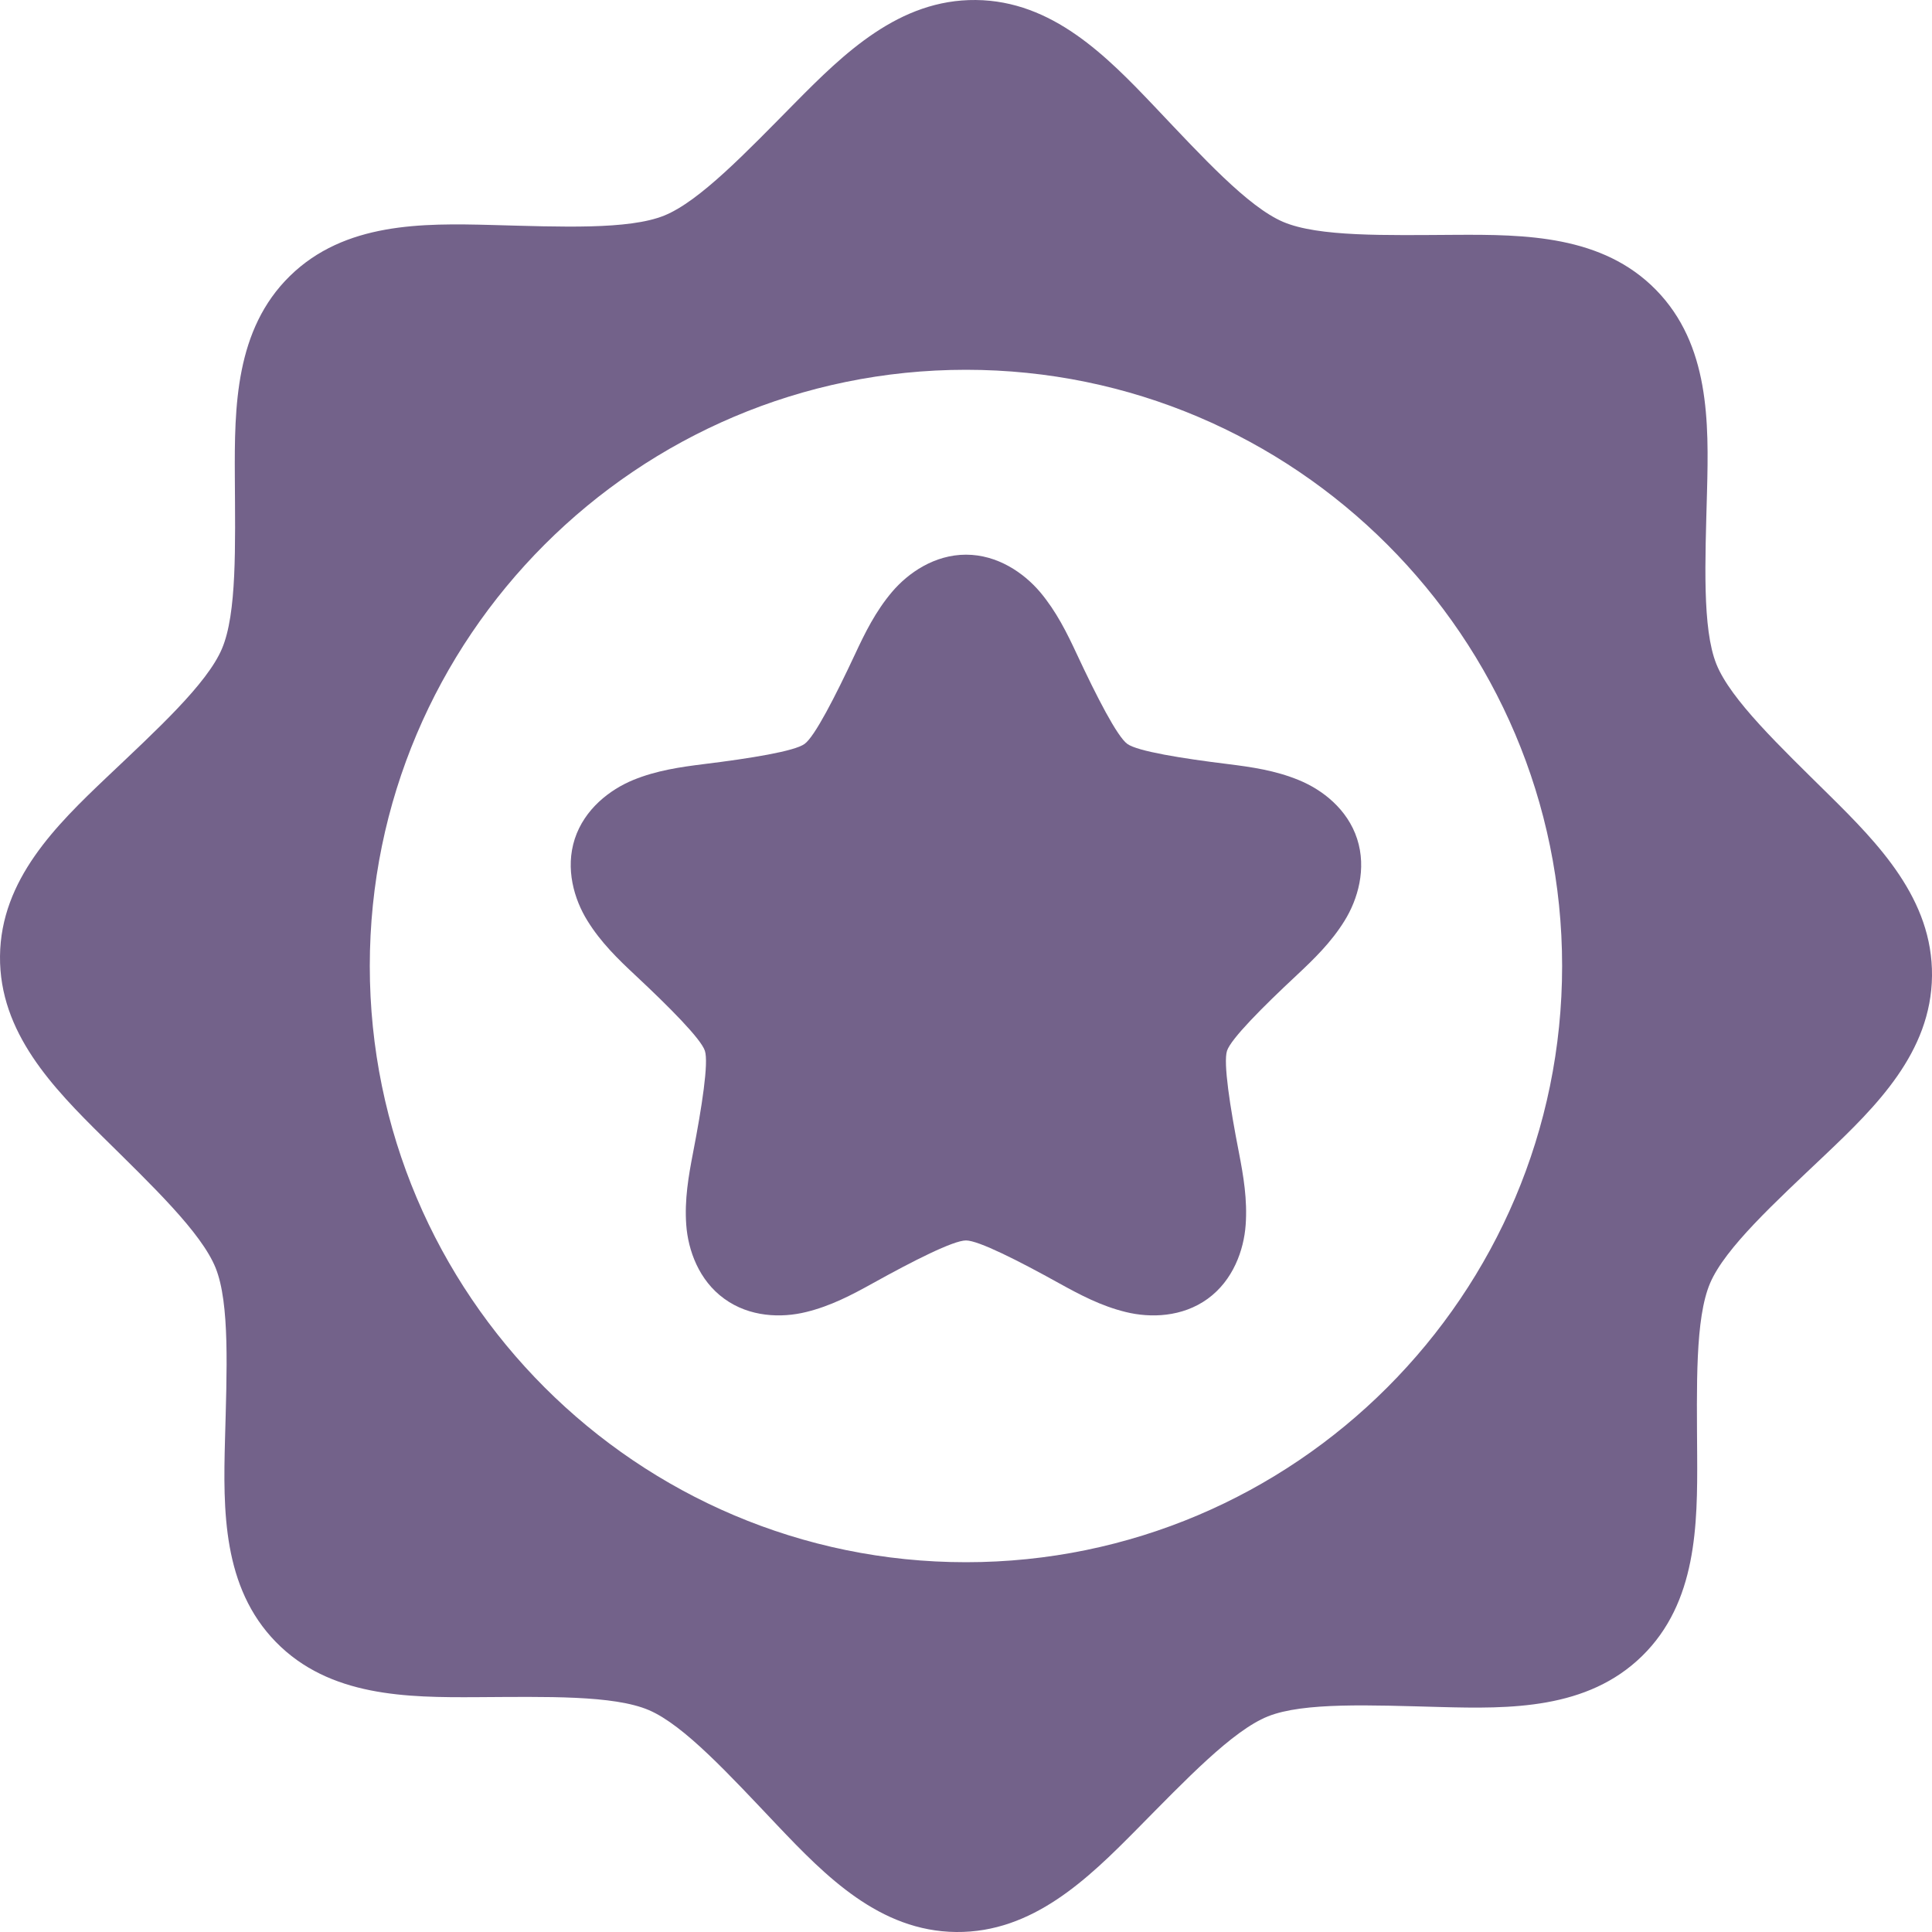
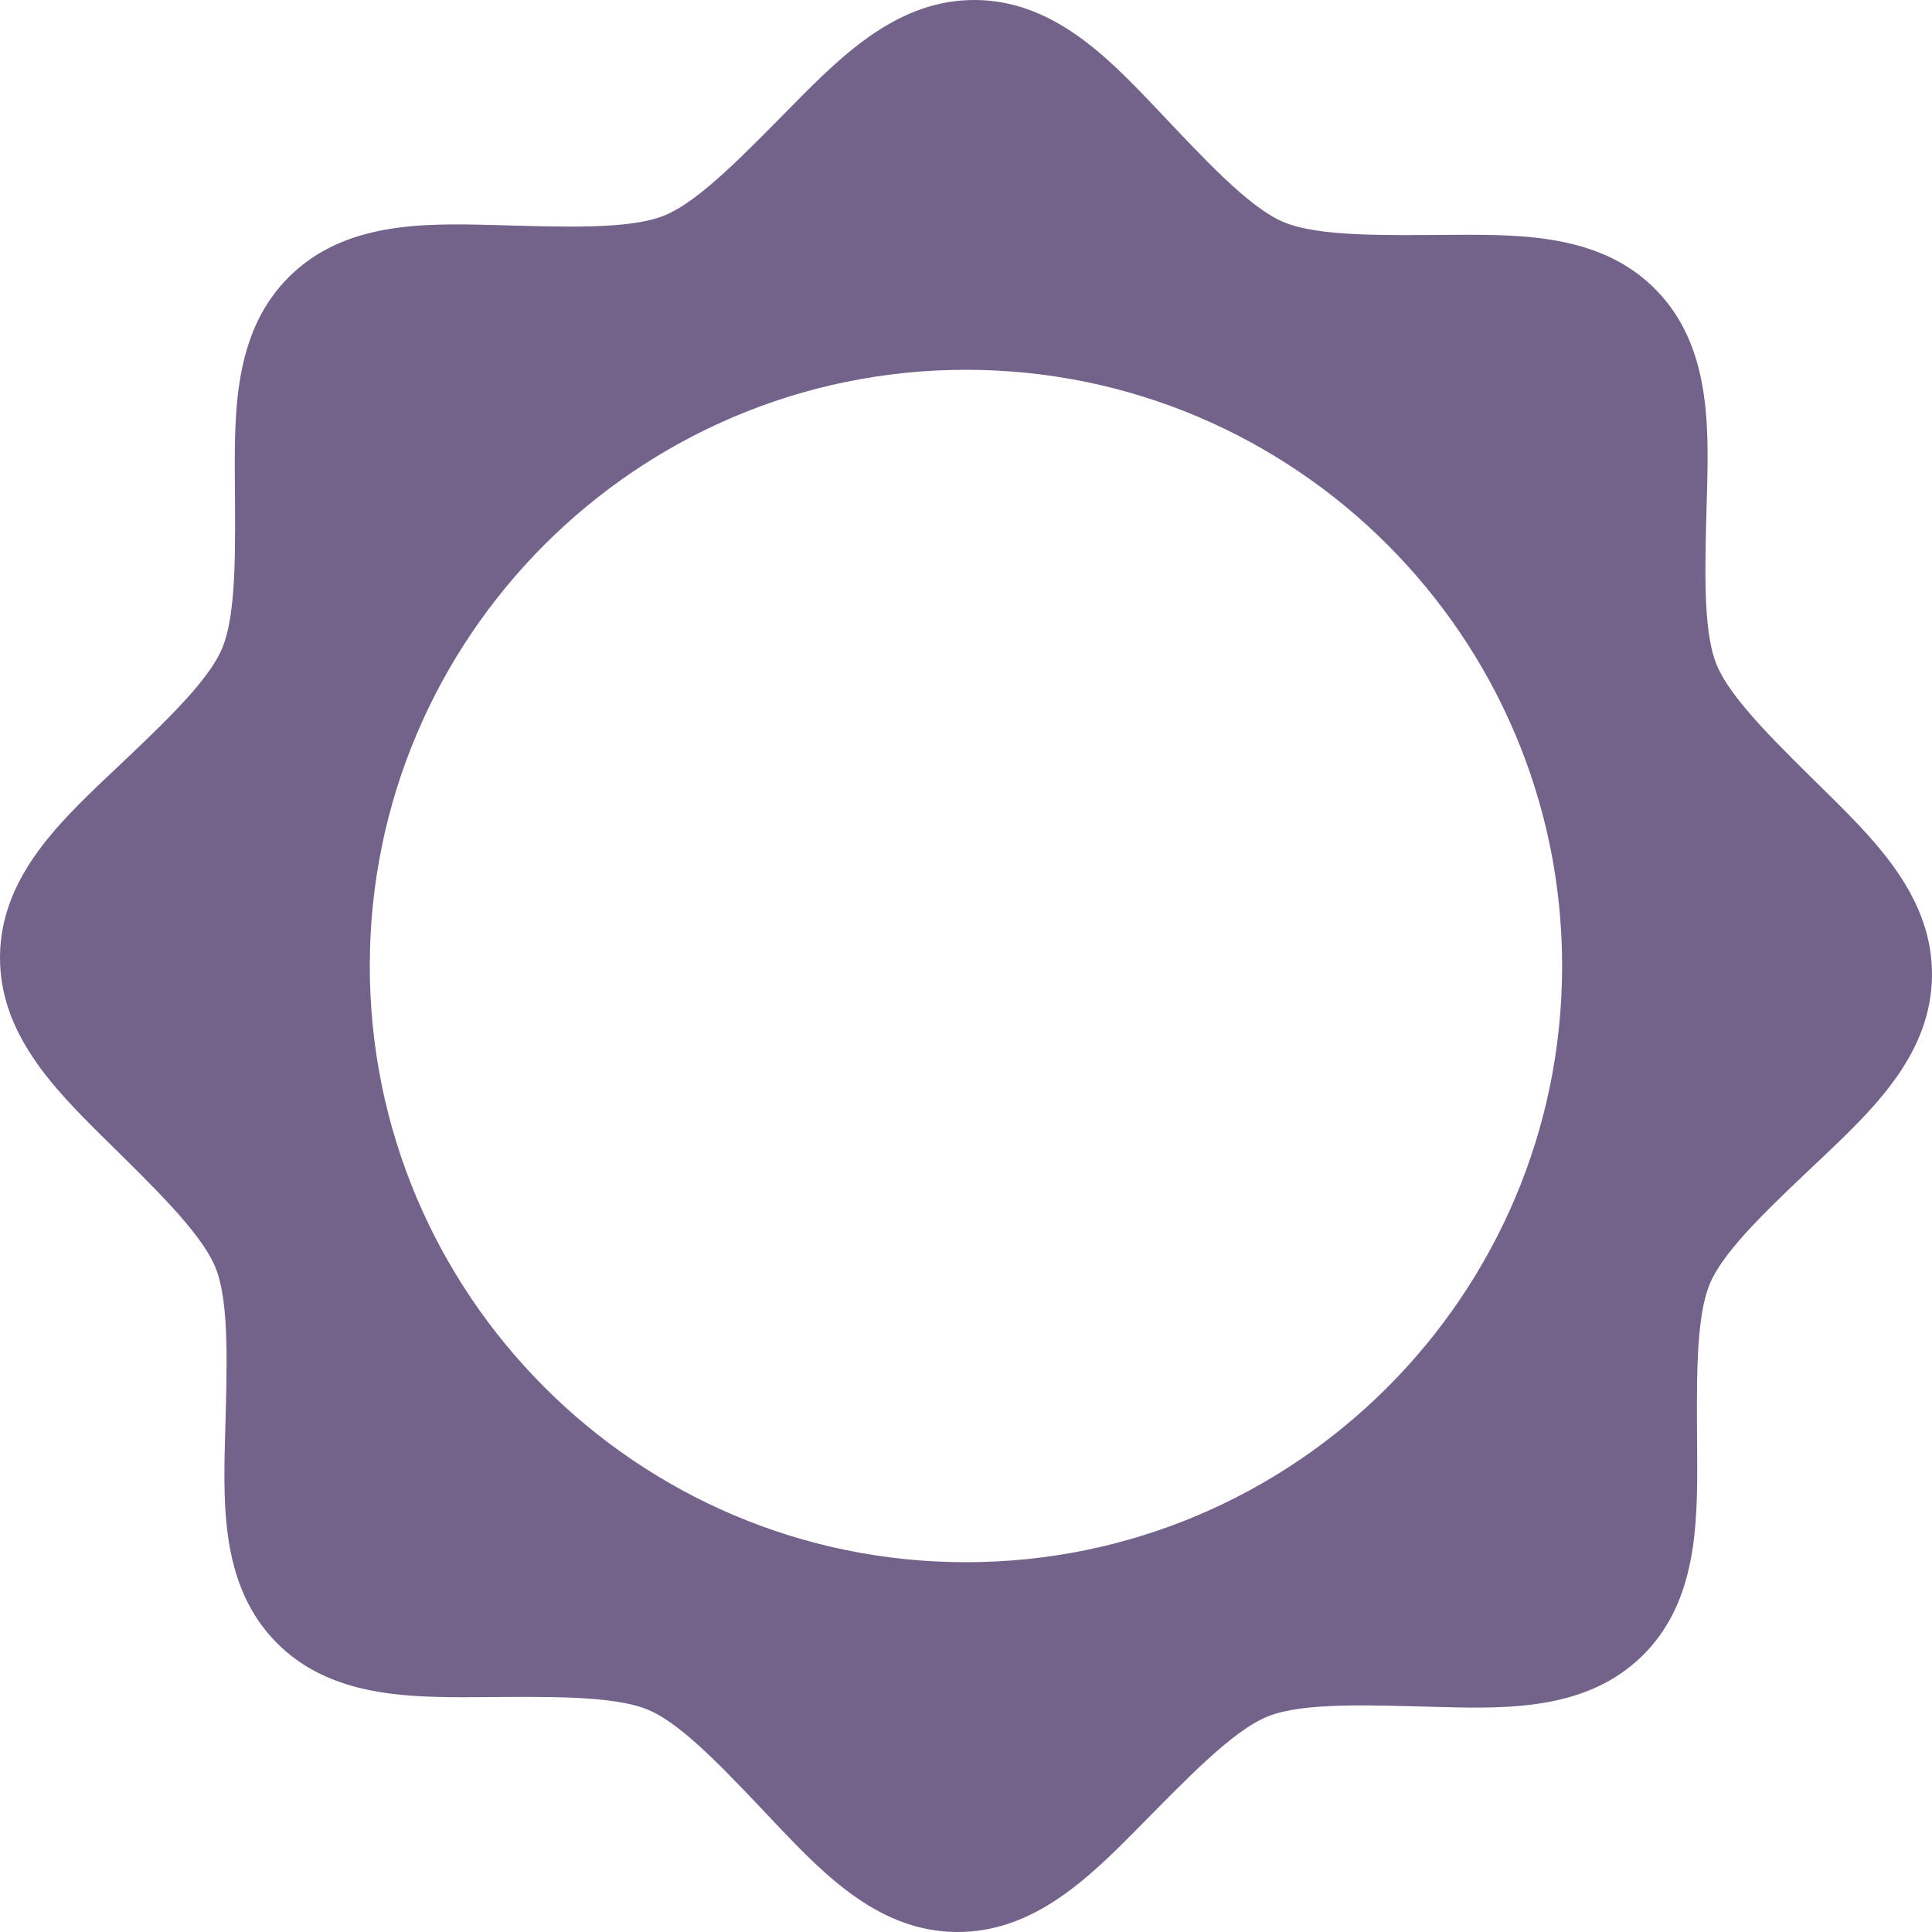
<svg xmlns="http://www.w3.org/2000/svg" width="20" height="20" viewBox="0 0 20 20" fill="none">
  <path fill-rule="evenodd" clip-rule="evenodd" d="M10.102 8.65123e-05C9.309 -0.008 8.736 0.553 8.23 1.065C7.724 1.577 7.243 2.083 6.875 2.232C6.506 2.38 5.809 2.348 5.089 2.329C4.37 2.31 3.568 2.302 3.001 2.857C2.434 3.412 2.427 4.214 2.431 4.934C2.435 5.653 2.453 6.352 2.297 6.717C2.141 7.082 1.625 7.553 1.103 8.048C0.581 8.544 0.008 9.105 8.65113e-05 9.898C-0.008 10.691 0.553 11.264 1.065 11.77C1.577 12.276 2.083 12.757 2.232 13.125C2.38 13.494 2.348 14.191 2.329 14.911C2.31 15.63 2.302 16.432 2.857 16.999C3.412 17.566 4.214 17.573 4.934 17.569C5.654 17.565 6.352 17.547 6.717 17.703C7.082 17.859 7.553 18.375 8.048 18.897C8.544 19.419 9.105 19.992 9.898 20C10.691 20.008 11.264 19.447 11.77 18.935C12.276 18.423 12.757 17.916 13.125 17.768C13.494 17.62 14.191 17.652 14.911 17.671C15.63 17.69 16.432 17.698 16.999 17.143C17.566 16.588 17.573 15.786 17.569 15.066C17.565 14.347 17.547 13.648 17.703 13.283C17.859 12.918 18.375 12.447 18.897 11.952C19.419 11.456 19.992 10.895 20 10.102C20 10.102 20 10.102 20 10.102C20.008 9.309 19.447 8.736 18.935 8.23C18.423 7.724 17.916 7.243 17.768 6.875C17.62 6.506 17.652 5.809 17.671 5.089C17.69 4.37 17.698 3.568 17.143 3.001C16.588 2.434 15.786 2.427 15.066 2.431C14.346 2.435 13.649 2.453 13.283 2.297C12.918 2.141 12.447 1.625 11.952 1.103C11.456 0.581 10.895 0.008 10.102 8.65123e-05ZM10 3.828C13.403 3.828 16.171 6.596 16.171 10C16.171 13.403 13.403 16.172 10 16.172C6.596 16.172 3.828 13.403 3.828 10C3.828 6.596 6.596 3.828 10 3.828Z" fill="#73628A" />
-   <path fill-rule="evenodd" clip-rule="evenodd" d="M10 5.742C9.675 5.742 9.402 5.929 9.233 6.129C9.063 6.33 8.953 6.554 8.851 6.773C8.646 7.211 8.434 7.625 8.329 7.701C8.225 7.777 7.766 7.851 7.286 7.91C7.046 7.94 6.798 7.975 6.556 8.074C6.313 8.174 6.051 8.375 5.95 8.684C5.85 8.993 5.943 9.31 6.082 9.533C6.22 9.756 6.399 9.93 6.576 10.095C6.929 10.425 7.257 10.755 7.297 10.878C7.337 11.001 7.266 11.46 7.174 11.935C7.128 12.173 7.085 12.419 7.104 12.68C7.123 12.942 7.234 13.254 7.497 13.444C7.76 13.636 8.09 13.645 8.345 13.582C8.6 13.52 8.821 13.403 9.032 13.286C9.455 13.051 9.87 12.841 10 12.841C10.129 12.841 10.544 13.051 10.967 13.286C11.179 13.403 11.399 13.52 11.654 13.582C11.909 13.645 12.239 13.636 12.502 13.445C12.765 13.254 12.876 12.942 12.895 12.681C12.914 12.419 12.872 12.173 12.826 11.935C12.733 11.46 12.662 11.001 12.702 10.878C12.742 10.755 13.07 10.425 13.424 10.095C13.6 9.93 13.78 9.756 13.918 9.533C14.056 9.311 14.149 8.993 14.049 8.684C13.949 8.375 13.687 8.174 13.444 8.075C13.201 7.975 12.954 7.94 12.714 7.91C12.233 7.851 11.775 7.777 11.67 7.701C11.565 7.625 11.353 7.212 11.148 6.773C11.046 6.554 10.936 6.33 10.767 6.129C10.597 5.929 10.325 5.742 10 5.742H10Z" fill="#73628A" />
</svg>